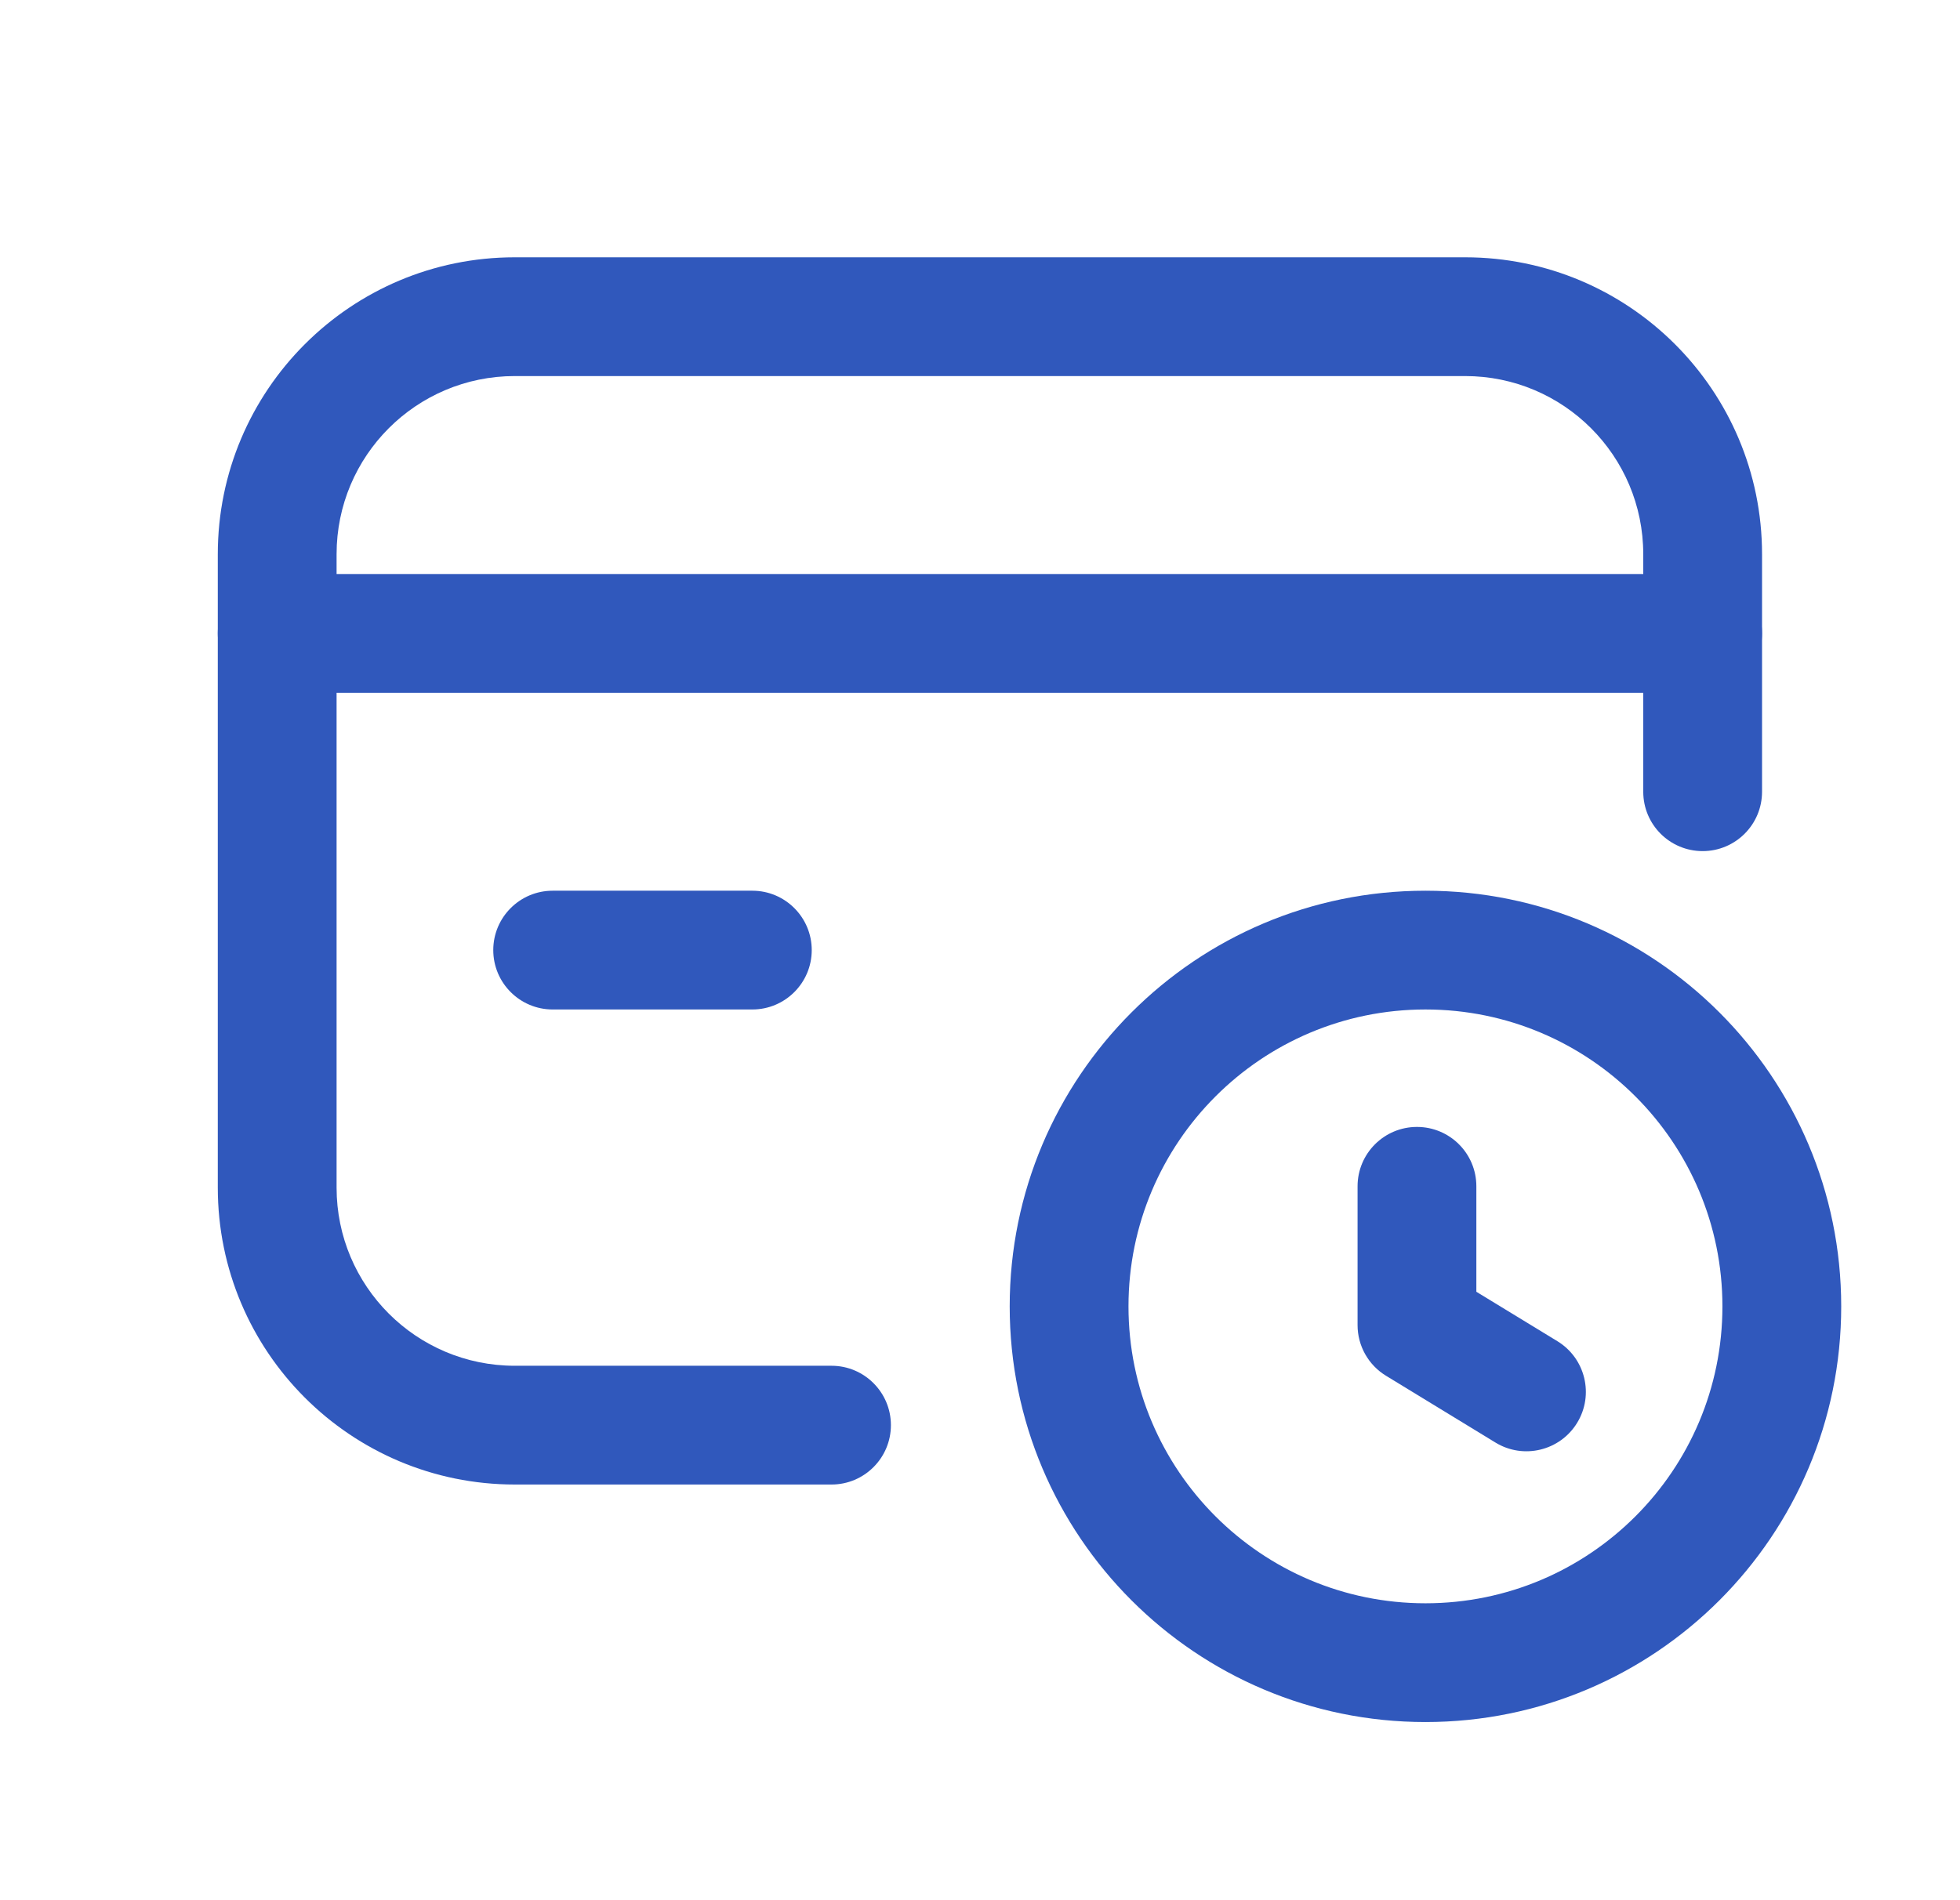
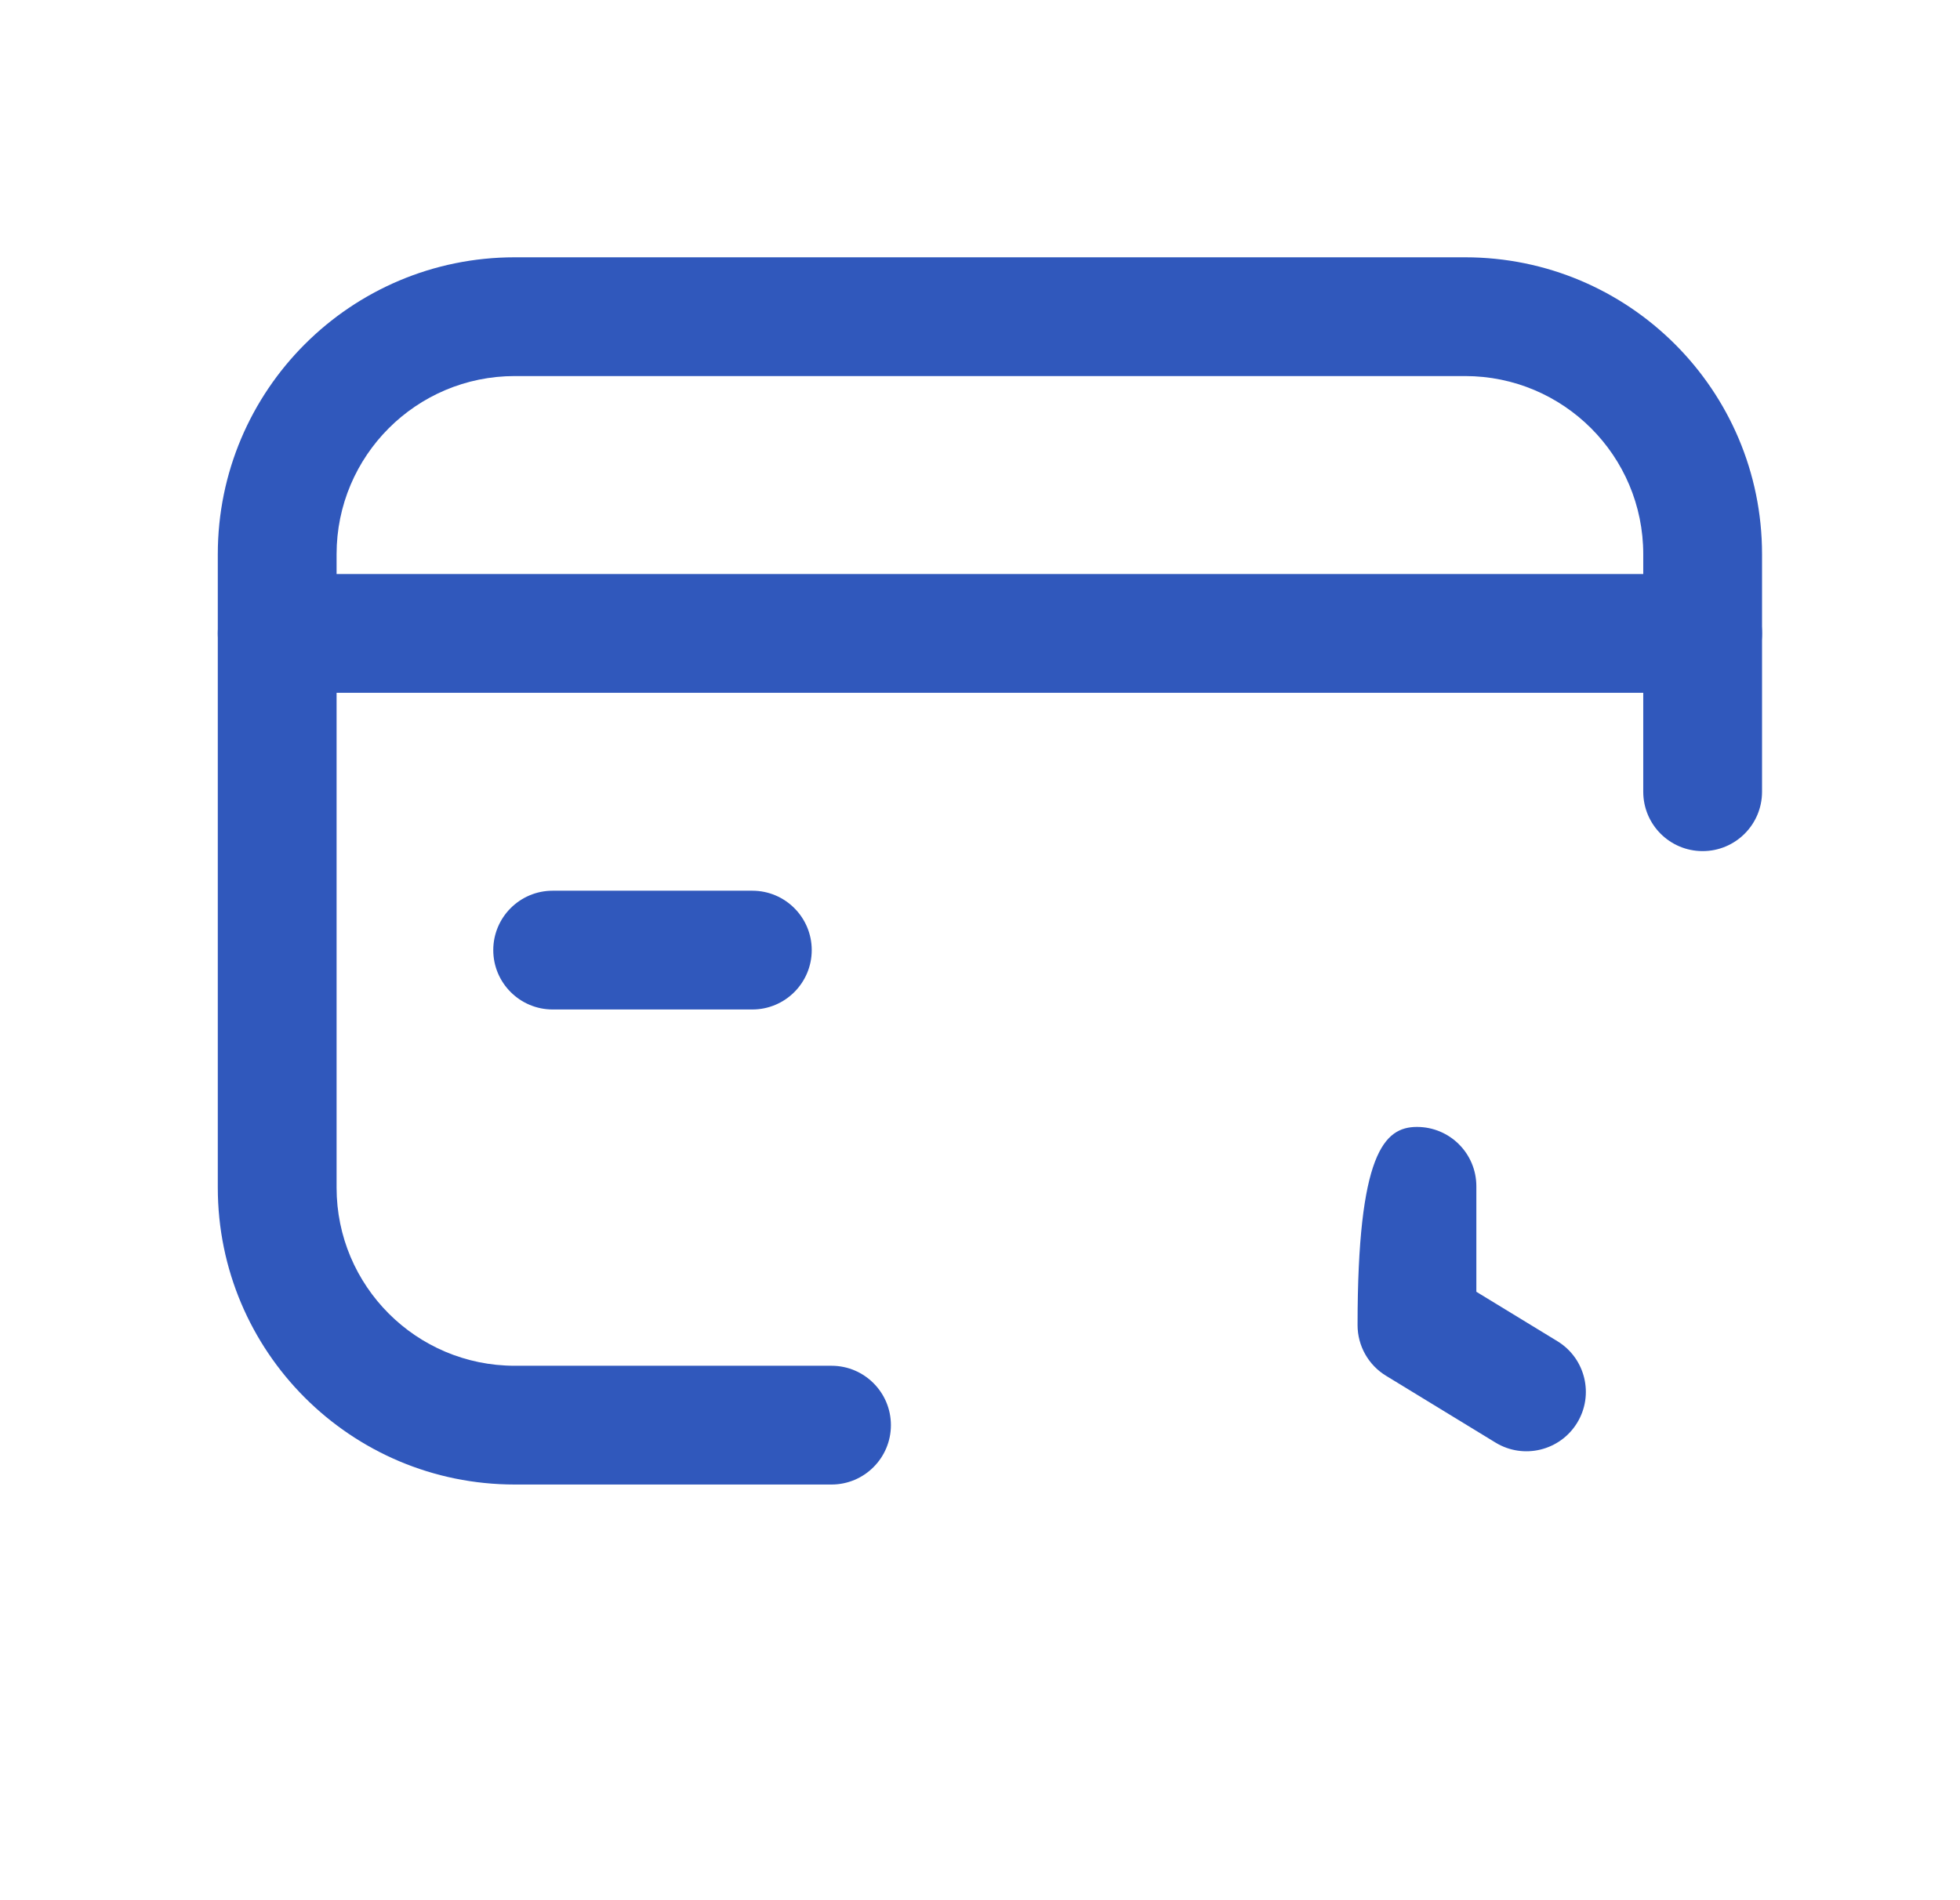
<svg xmlns="http://www.w3.org/2000/svg" width="33" height="32" viewBox="0 0 33 32" fill="none">
  <g id="credit-card--waiting-clock">
    <g id="Vector">
      <path fill-rule="evenodd" clip-rule="evenodd" d="M3.667 10.667C3.667 10.114 4.114 9.667 4.667 9.667H28.667C29.219 9.667 29.667 10.114 29.667 10.667C29.667 11.219 29.219 11.667 28.667 11.667H4.667C4.114 11.667 3.667 11.219 3.667 10.667Z" fill="#3058BC" />
      <path fill-rule="evenodd" clip-rule="evenodd" d="M8.305 16C8.305 15.448 8.753 15 9.305 15H12.667C13.219 15 13.667 15.448 13.667 16C13.667 16.552 13.219 17 12.667 17H9.305C8.753 17 8.305 16.552 8.305 16Z" fill="#3058BC" />
      <path fill-rule="evenodd" clip-rule="evenodd" d="M8.667 6.333C7.01 6.333 5.667 7.676 5.667 9.333V20C5.667 21.657 7.01 23 8.667 23H14C14.552 23 15 23.448 15 24C15 24.552 14.552 25 14 25H8.667C5.905 25 3.667 22.761 3.667 20V9.333C3.667 6.572 5.905 4.333 8.667 4.333H24.667C27.428 4.333 29.667 6.572 29.667 9.333V13.333C29.667 13.886 29.219 14.333 28.667 14.333C28.114 14.333 27.667 13.886 27.667 13.333V9.333C27.667 7.676 26.324 6.333 24.667 6.333H8.667Z" fill="#3058BC" />
-       <path fill-rule="evenodd" clip-rule="evenodd" d="M24 17C21.239 17 19 19.239 19 22C19 24.761 21.239 27 24 27C26.762 27 29 24.761 29 22C29 19.239 26.762 17 24 17ZM17 22C17 18.134 20.134 15 24 15C27.866 15 31 18.134 31 22C31 25.866 27.866 29 24 29C20.134 29 17 25.866 17 22Z" fill="#3058BC" />
-       <path fill-rule="evenodd" clip-rule="evenodd" d="M23.857 18.978C24.41 18.978 24.857 19.425 24.857 19.978V21.754L26.221 22.586C26.693 22.874 26.842 23.489 26.554 23.961C26.266 24.432 25.651 24.581 25.18 24.294L23.337 23.169C23.039 22.988 22.857 22.664 22.857 22.316V19.978C22.857 19.425 23.305 18.978 23.857 18.978Z" fill="#3058BC" />
+       <path fill-rule="evenodd" clip-rule="evenodd" d="M23.857 18.978C24.41 18.978 24.857 19.425 24.857 19.978V21.754L26.221 22.586C26.693 22.874 26.842 23.489 26.554 23.961C26.266 24.432 25.651 24.581 25.18 24.294L23.337 23.169C23.039 22.988 22.857 22.664 22.857 22.316C22.857 19.425 23.305 18.978 23.857 18.978Z" fill="#3058BC" />
    </g>
  </g>
</svg>